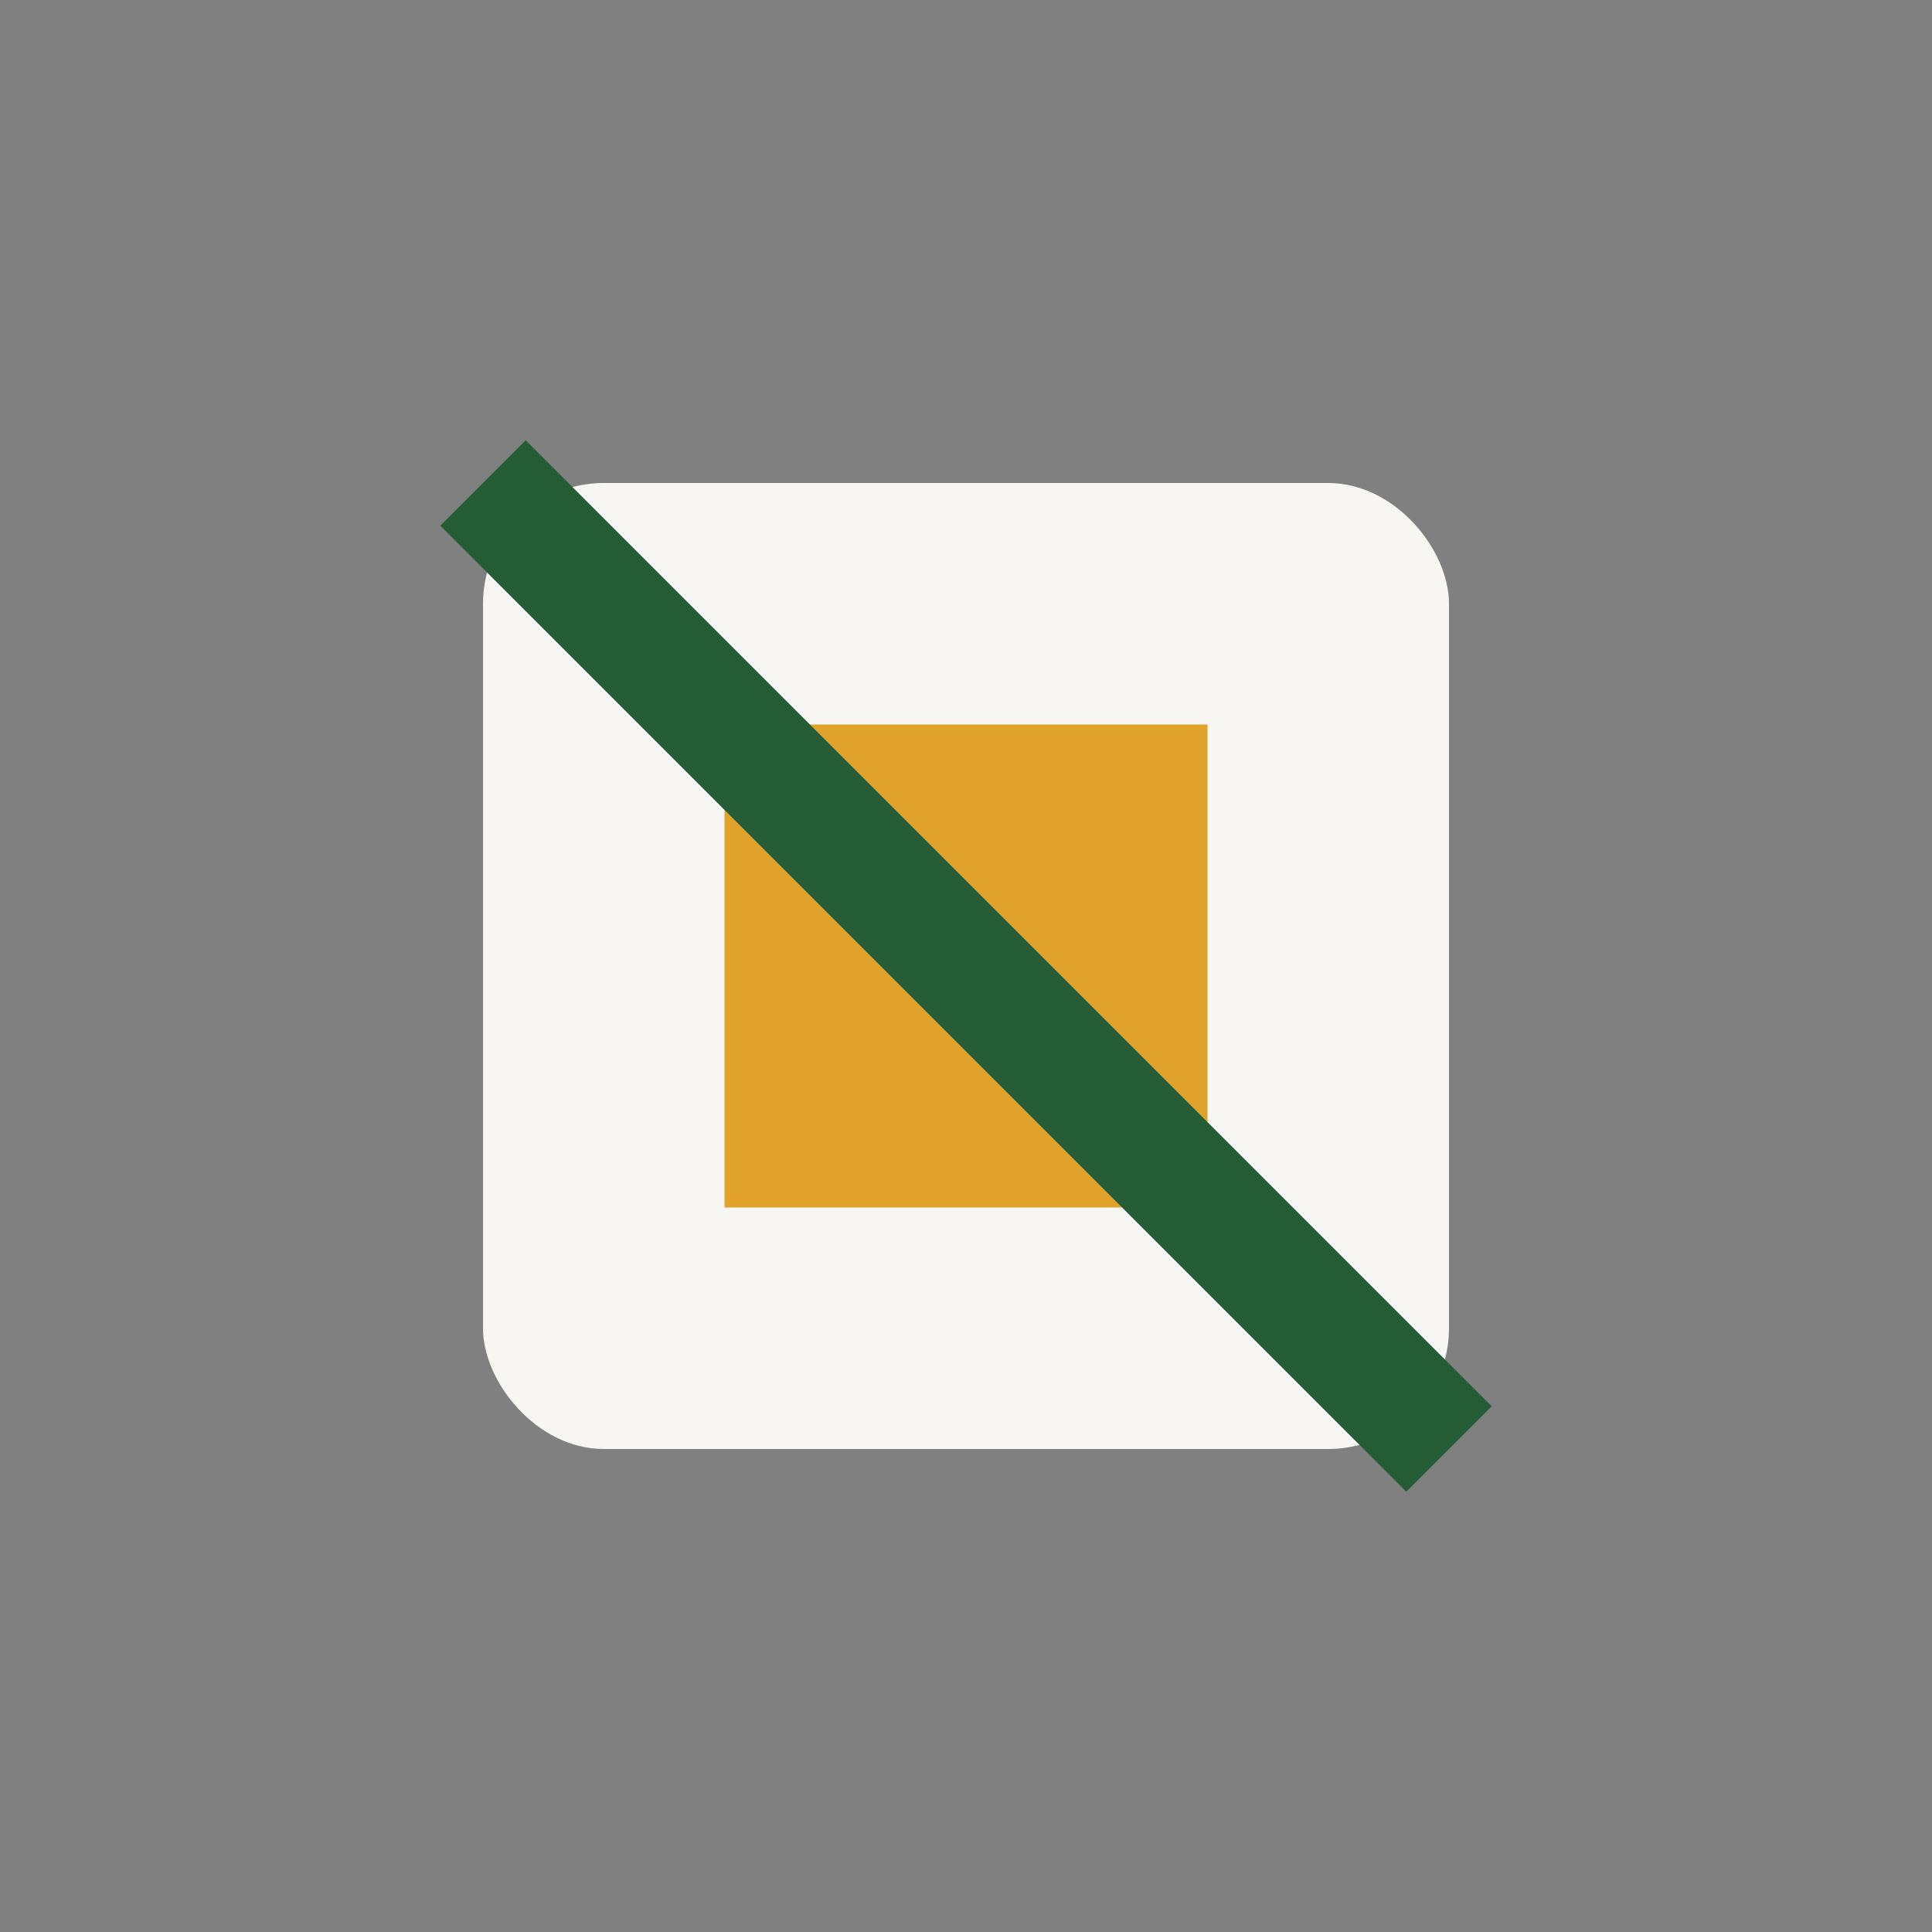
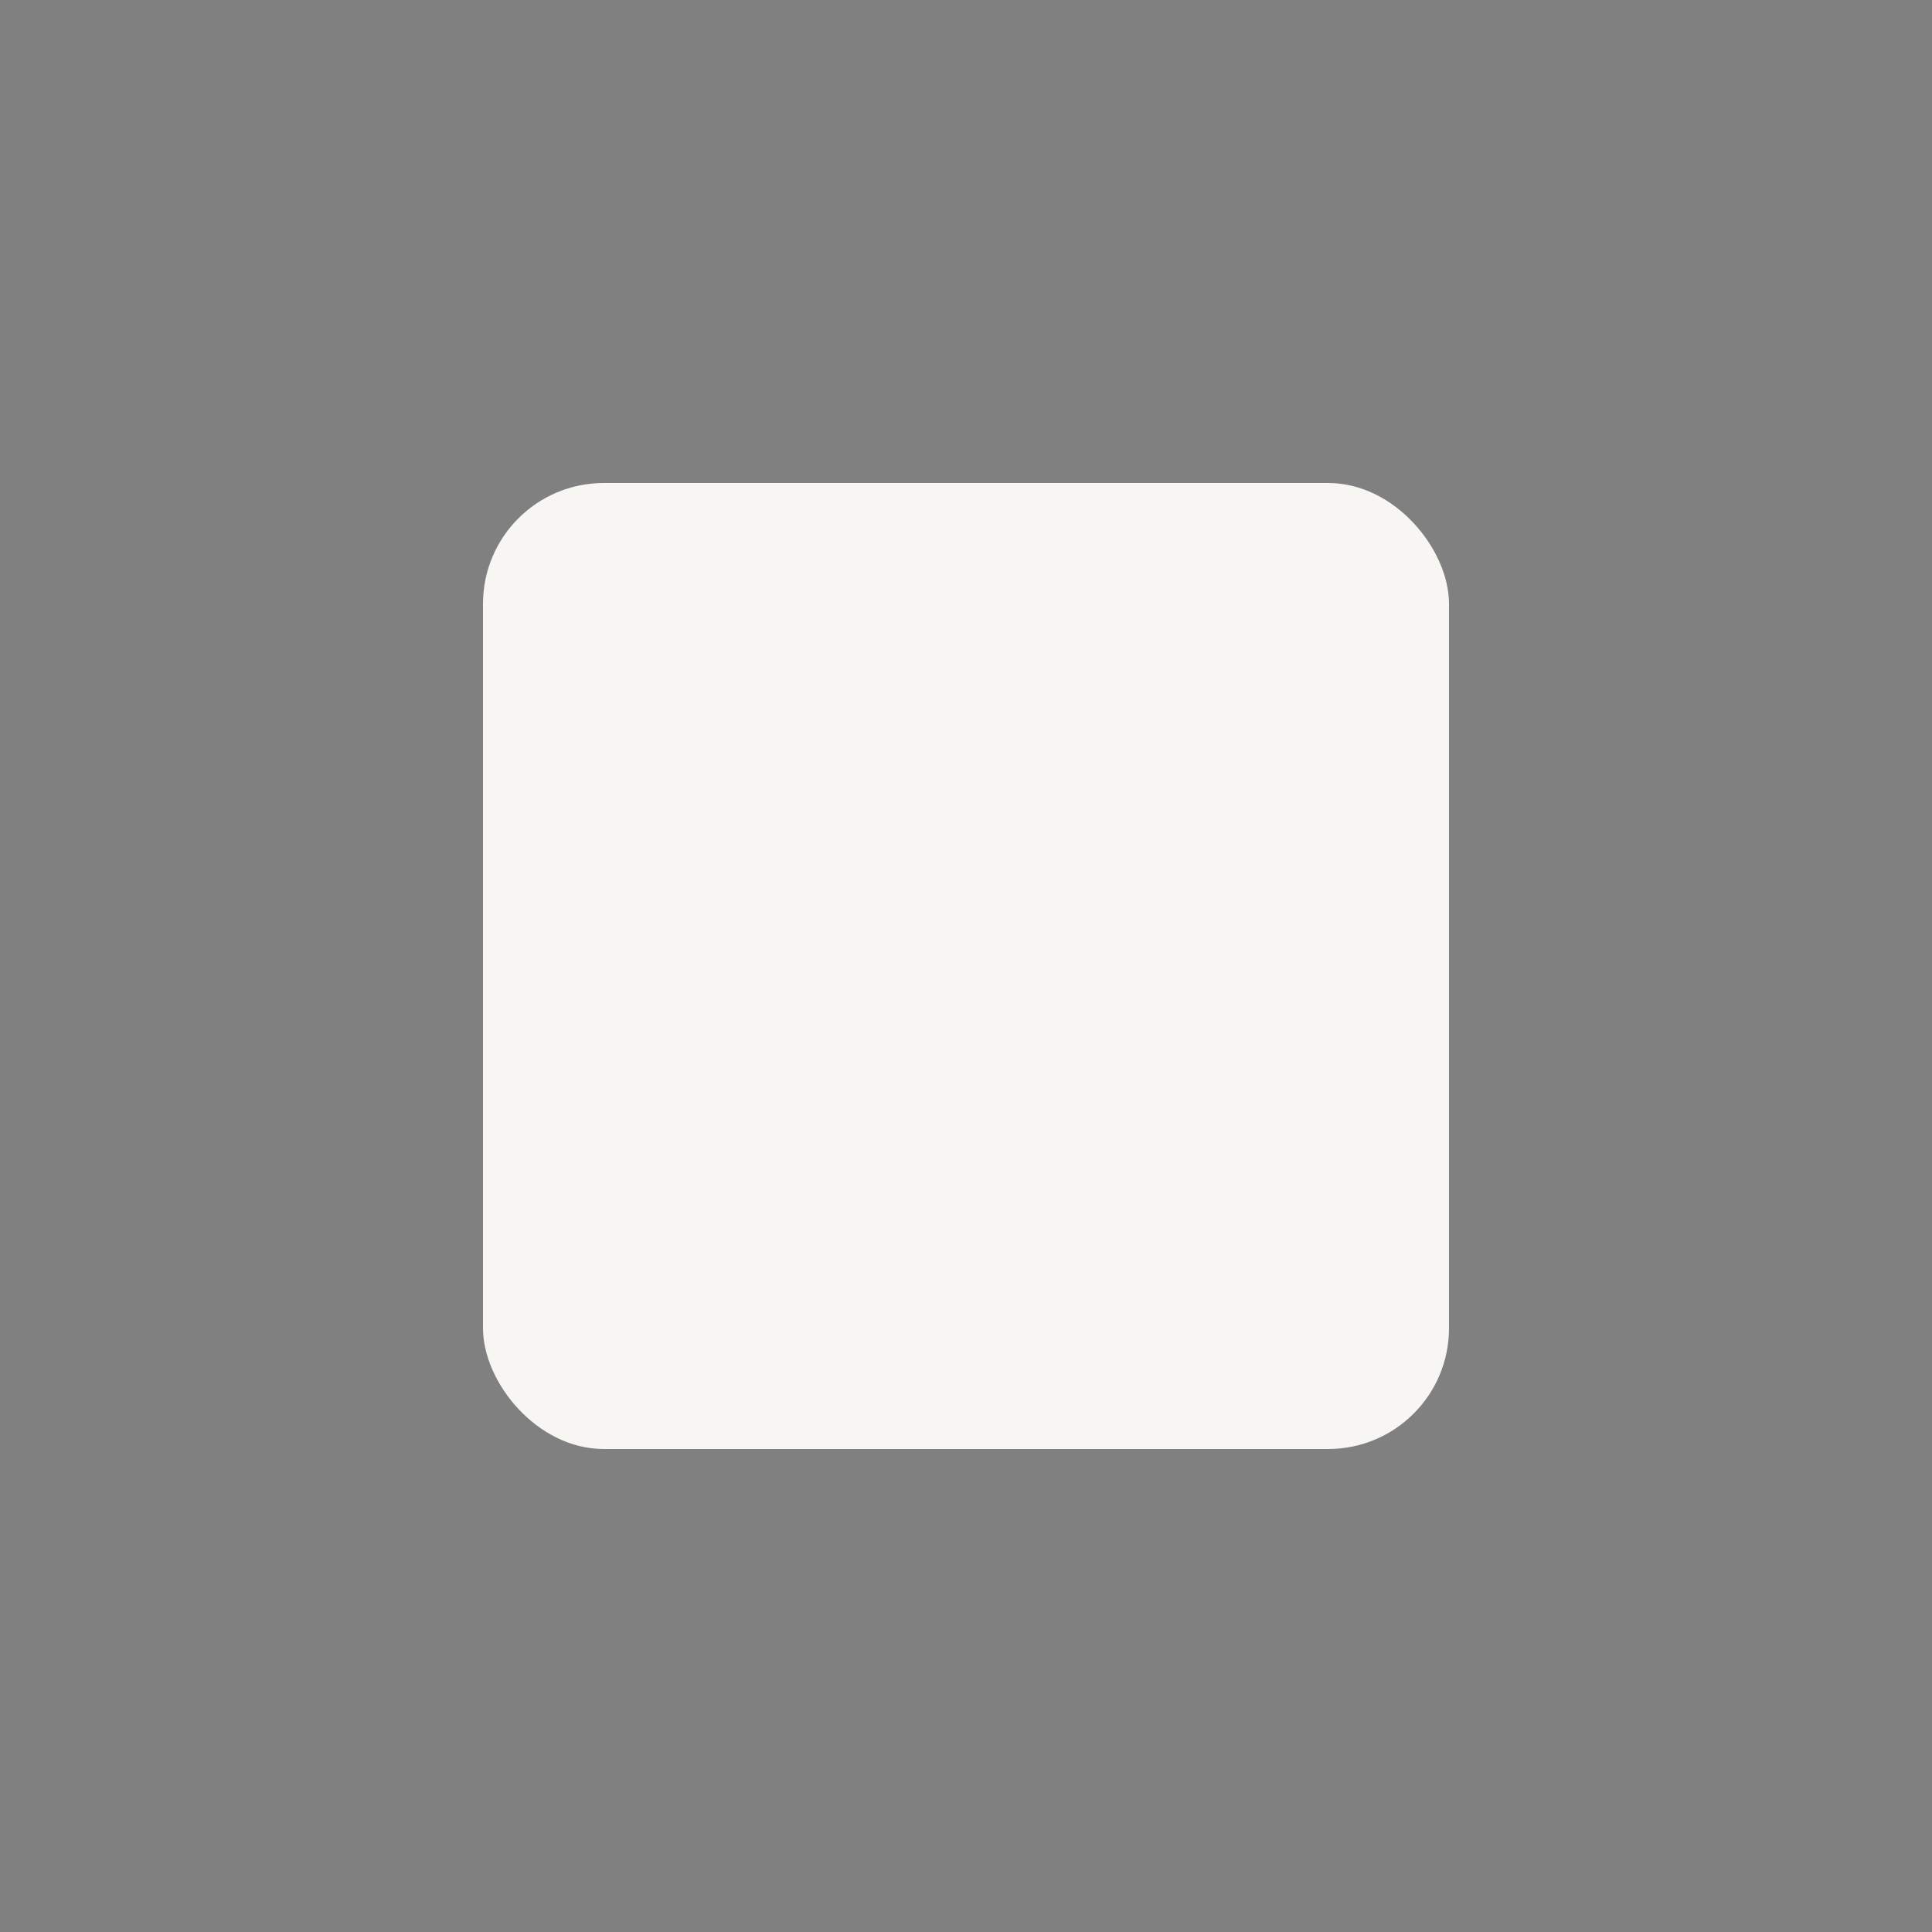
<svg xmlns="http://www.w3.org/2000/svg" width="32" height="32" viewBox="0 0 32 32">
  <rect x="0" y="0" width="32" height="32" fill="#808080" stroke="none" />
  <rect x="8" y="8" width="16" height="16" rx="2" fill="#F7F6F2" />
-   <path d="M12 12h8v8h-8z" fill="#E0A22B" />
-   <path d="M8 8l16 16" stroke="#245C36" stroke-width="2" />
</svg>